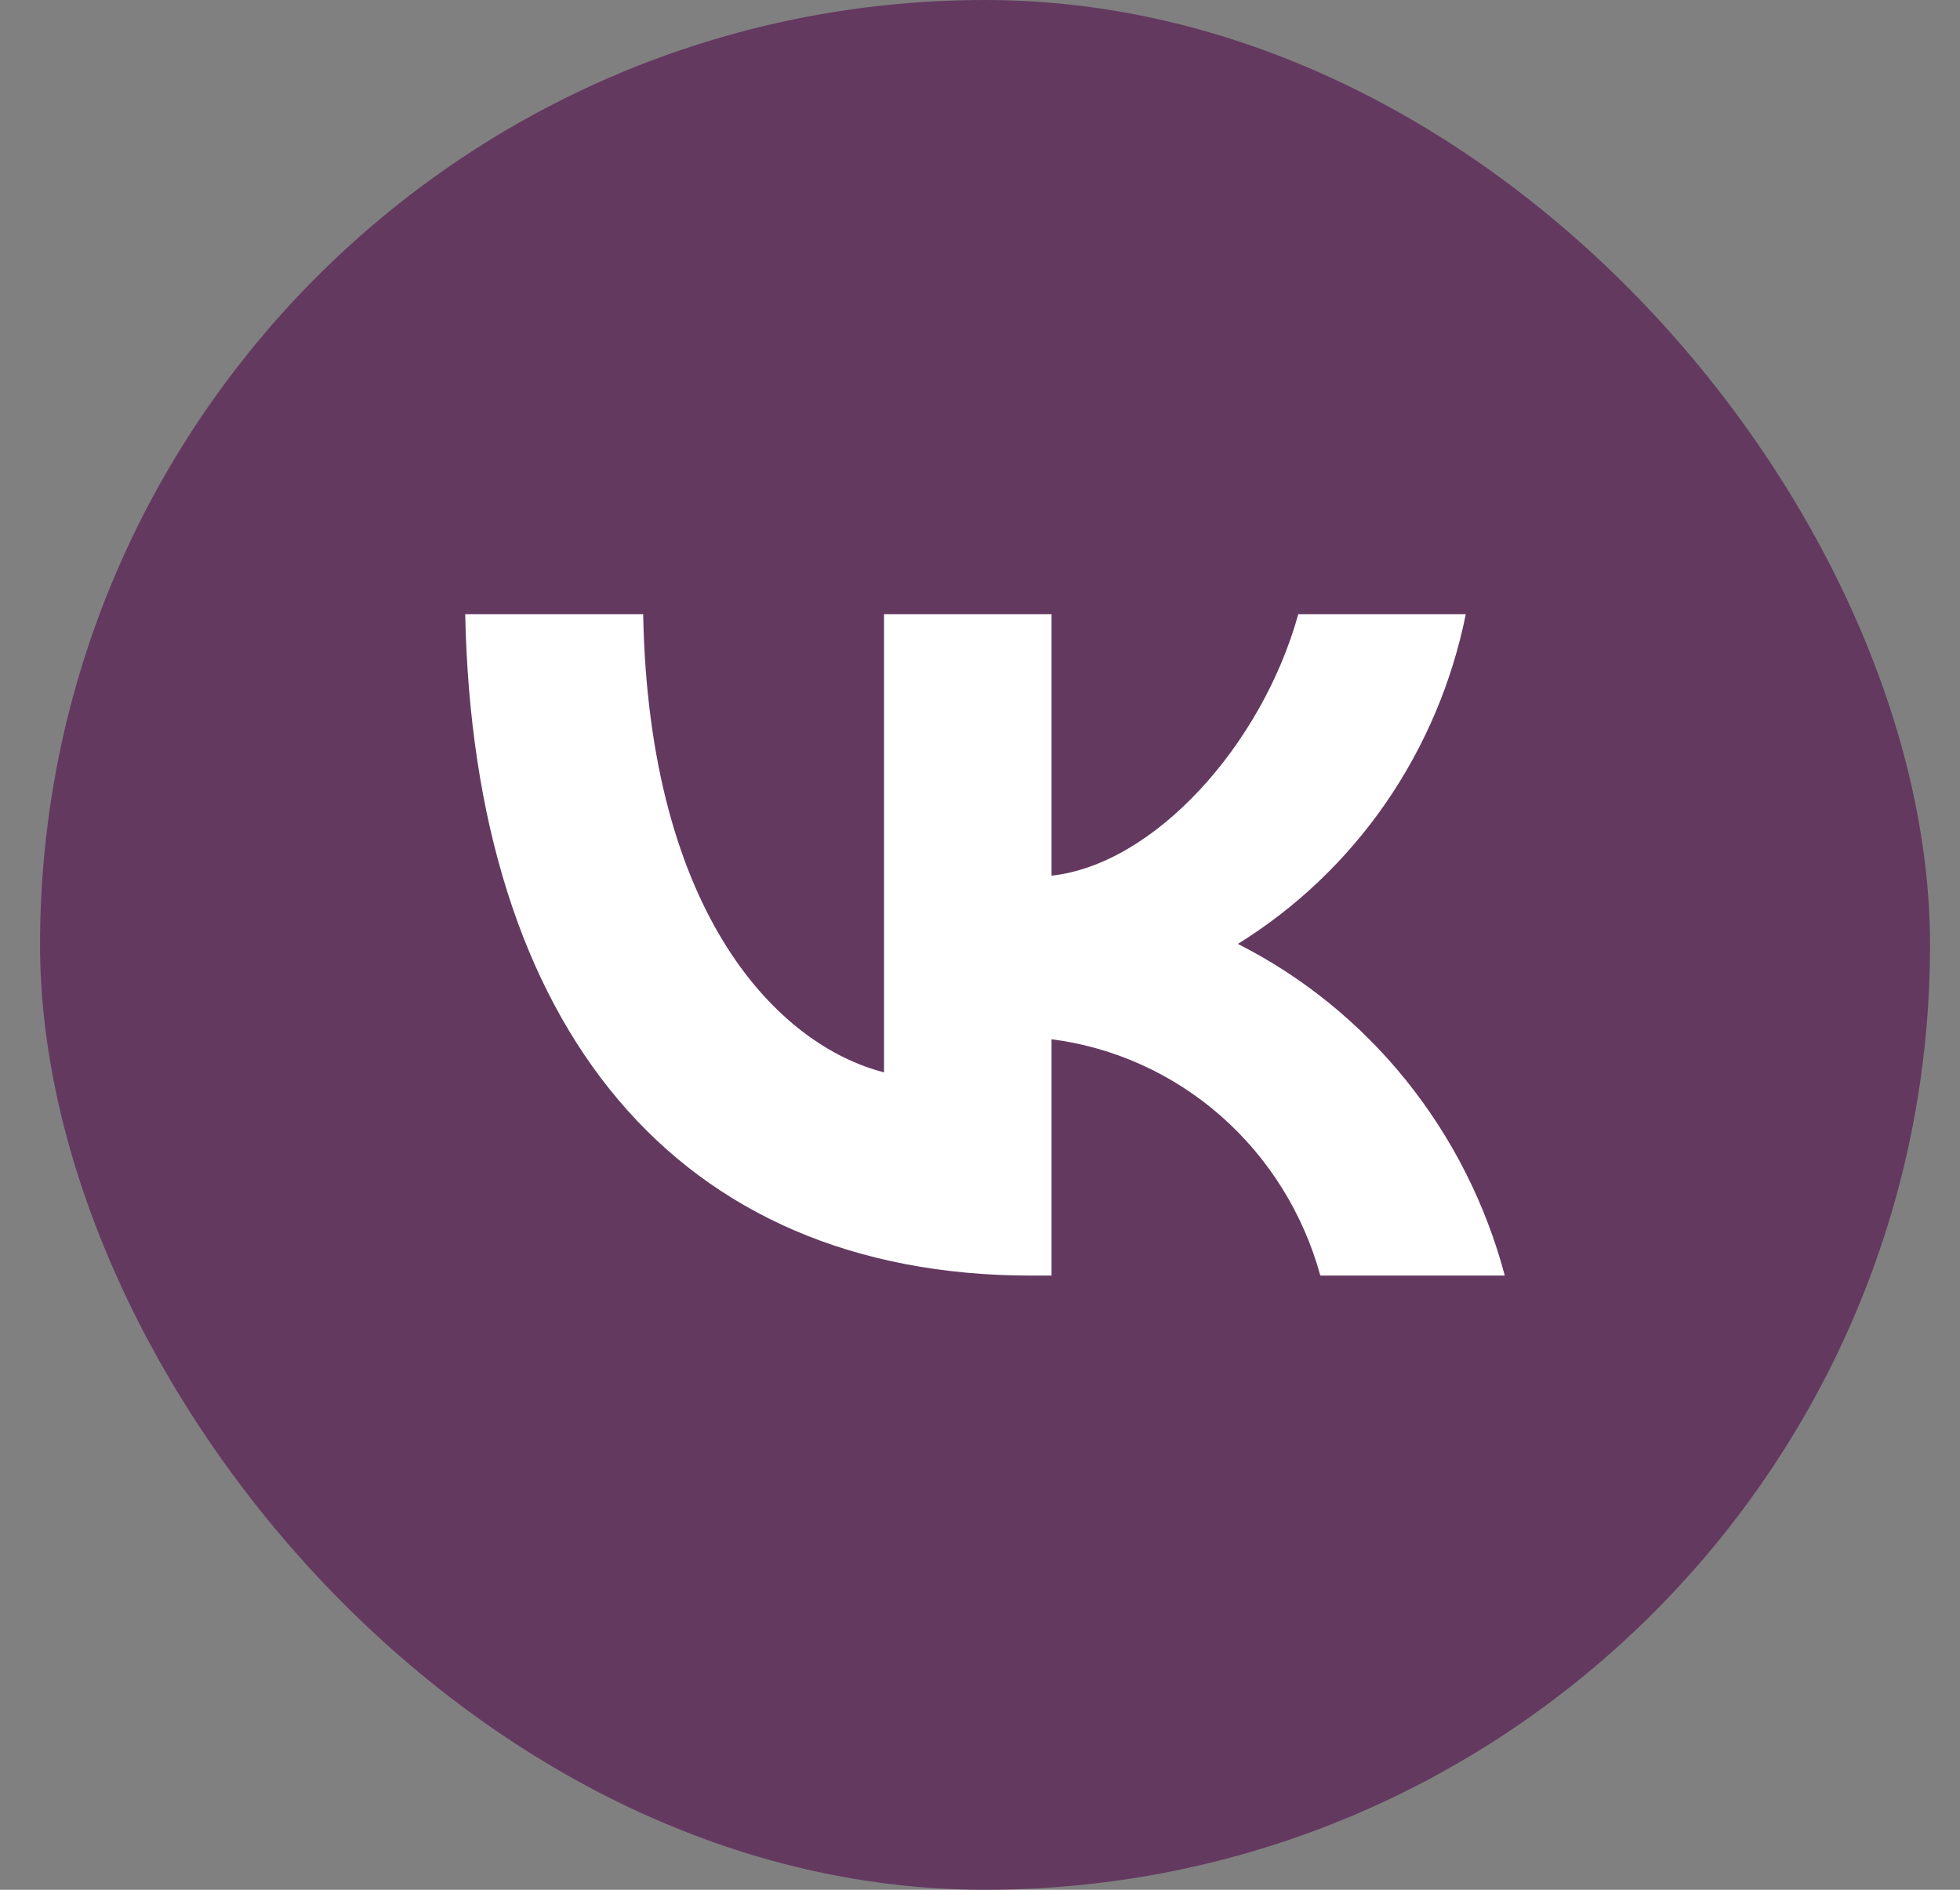
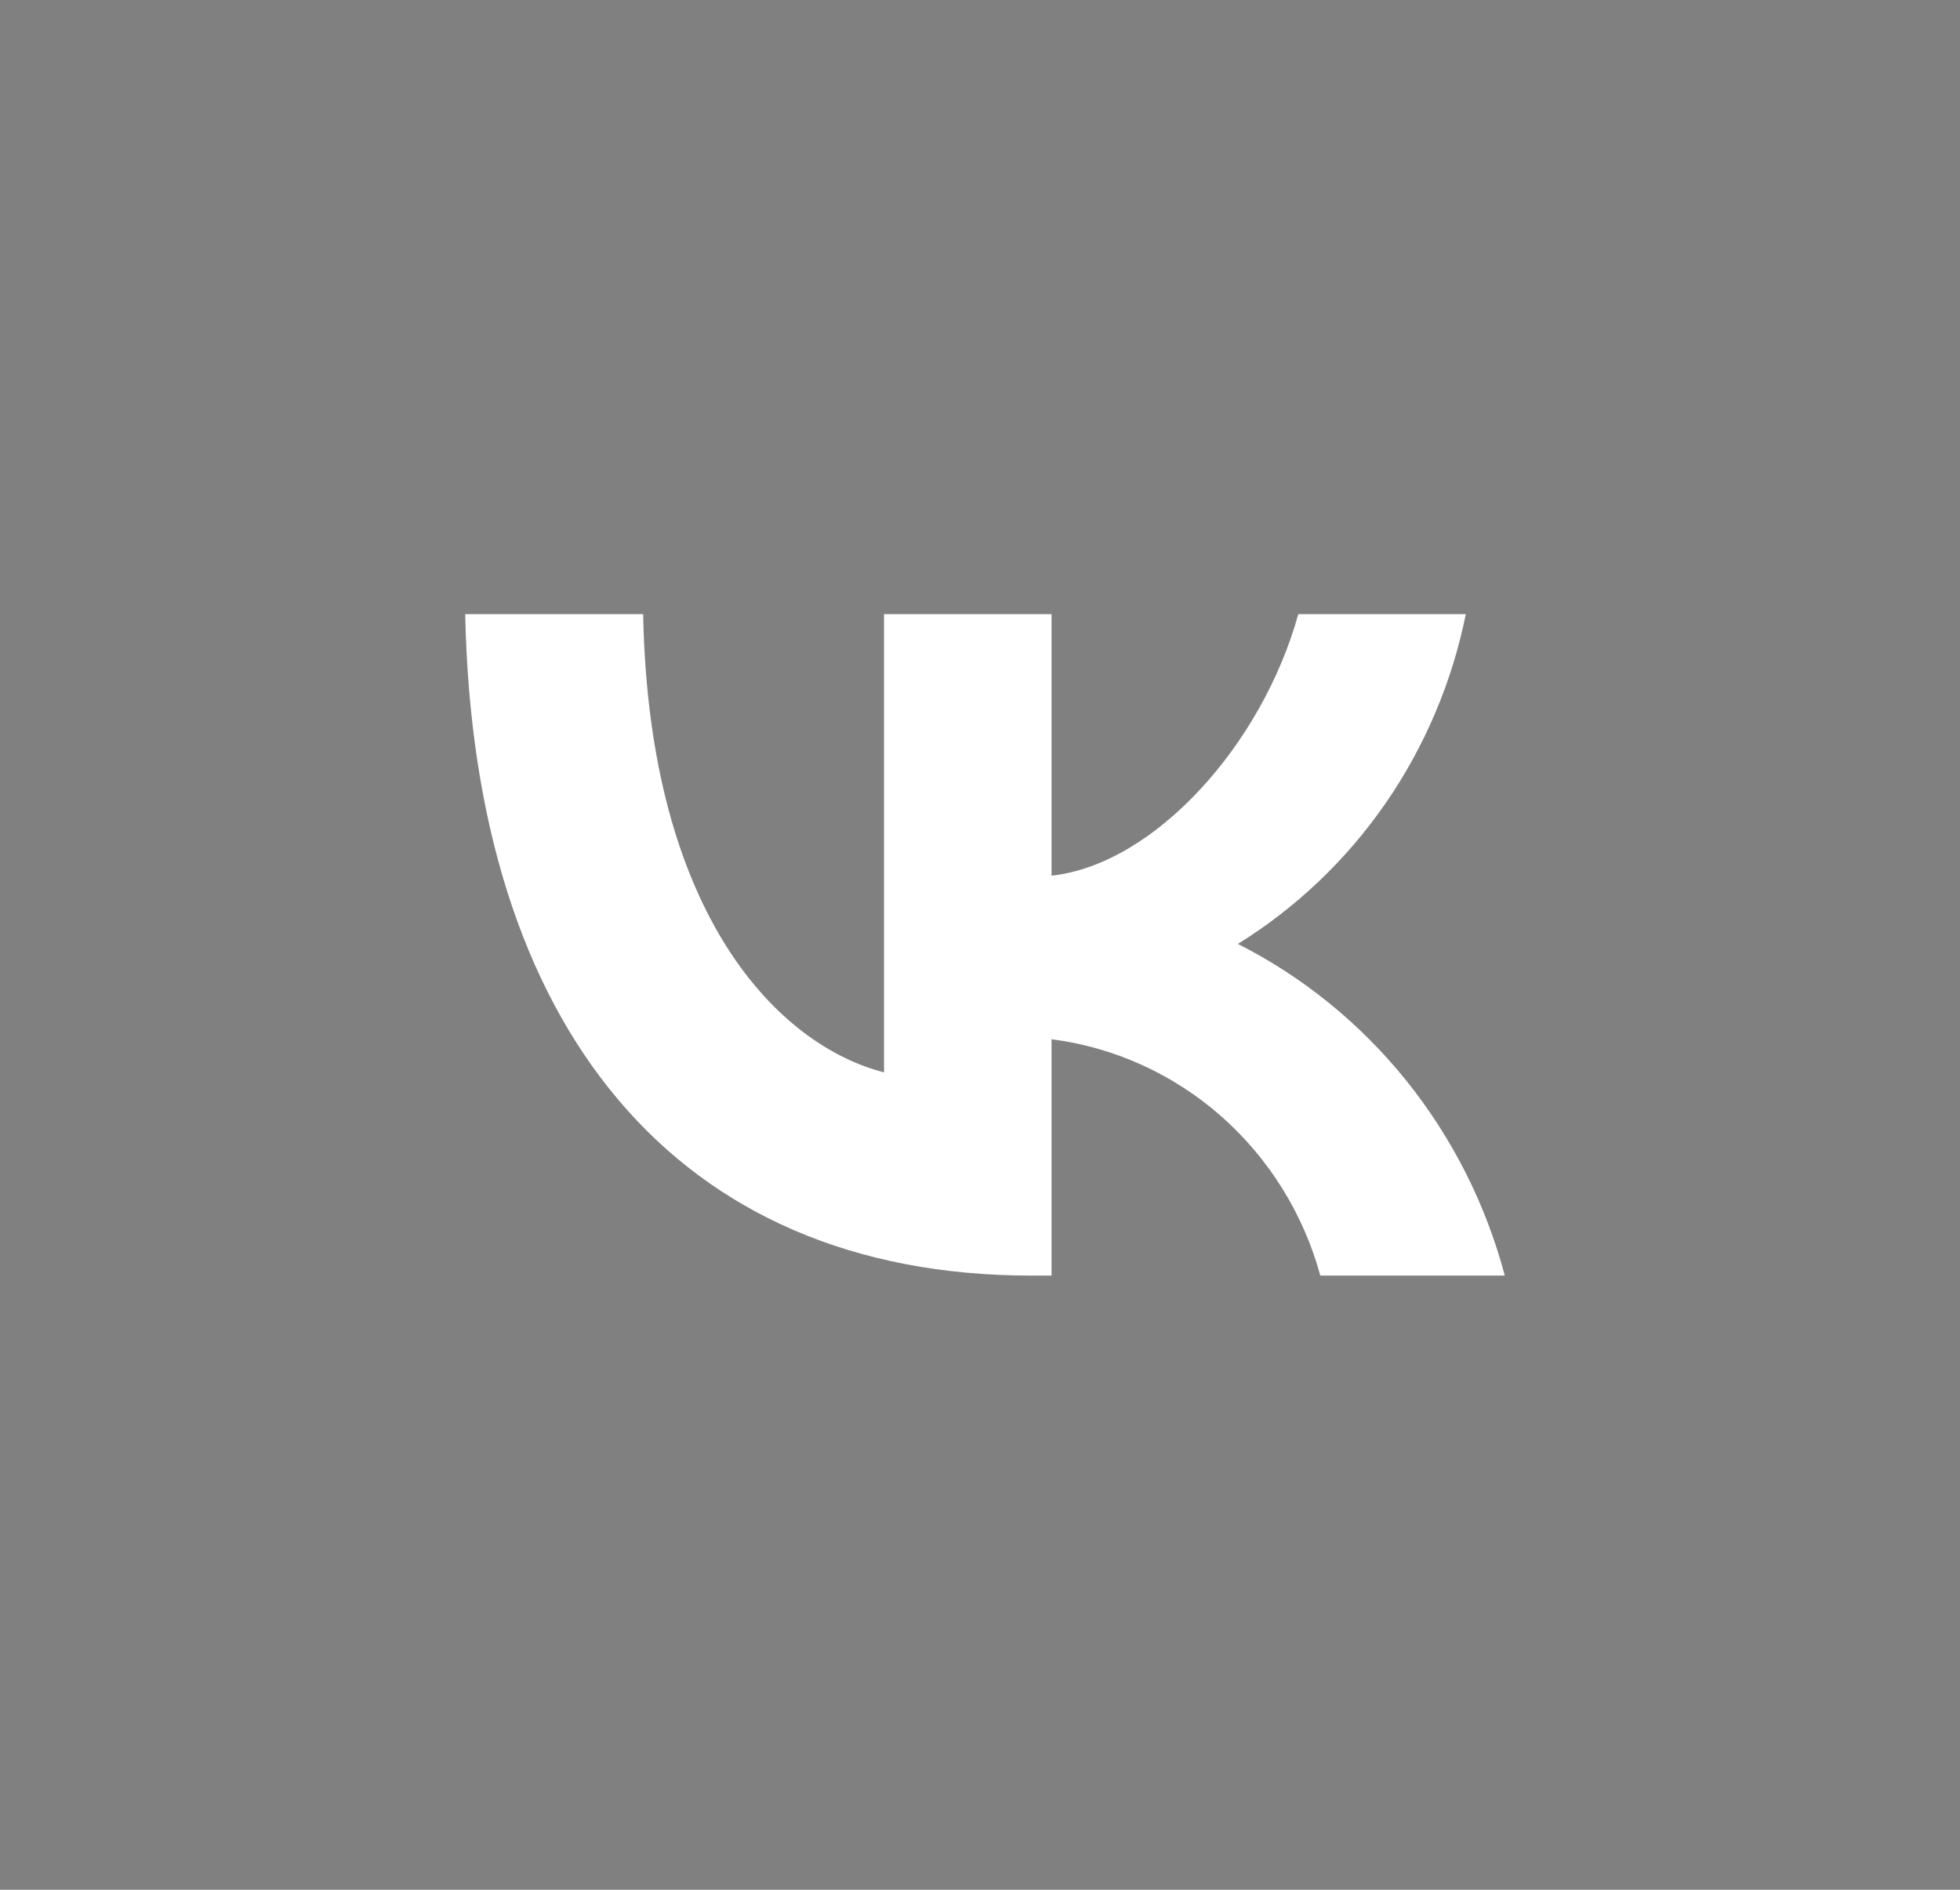
<svg xmlns="http://www.w3.org/2000/svg" width="28" height="27" viewBox="0 0 28 27" fill="none">
  <rect x="0" y="0" width="28" height="27" fill="#808080" stroke="none" />
-   <rect x="0.572" width="27" height="27" rx="13.5" fill="#643960" />
  <path d="M14.735 18.225C9.661 18.225 6.767 14.678 6.646 8.775H9.188C9.271 13.107 11.145 14.943 12.629 15.321V8.775H15.022V12.511C16.488 12.351 18.027 10.648 18.547 8.775H20.94C20.744 9.746 20.354 10.666 19.794 11.477C19.234 12.287 18.515 12.971 17.684 13.486C18.612 13.956 19.432 14.621 20.089 15.438C20.746 16.255 21.226 17.205 21.497 18.225H18.862C18.619 17.339 18.125 16.546 17.442 15.945C16.759 15.345 15.917 14.963 15.022 14.848V18.225H14.735V18.225Z" fill="white" />
</svg>